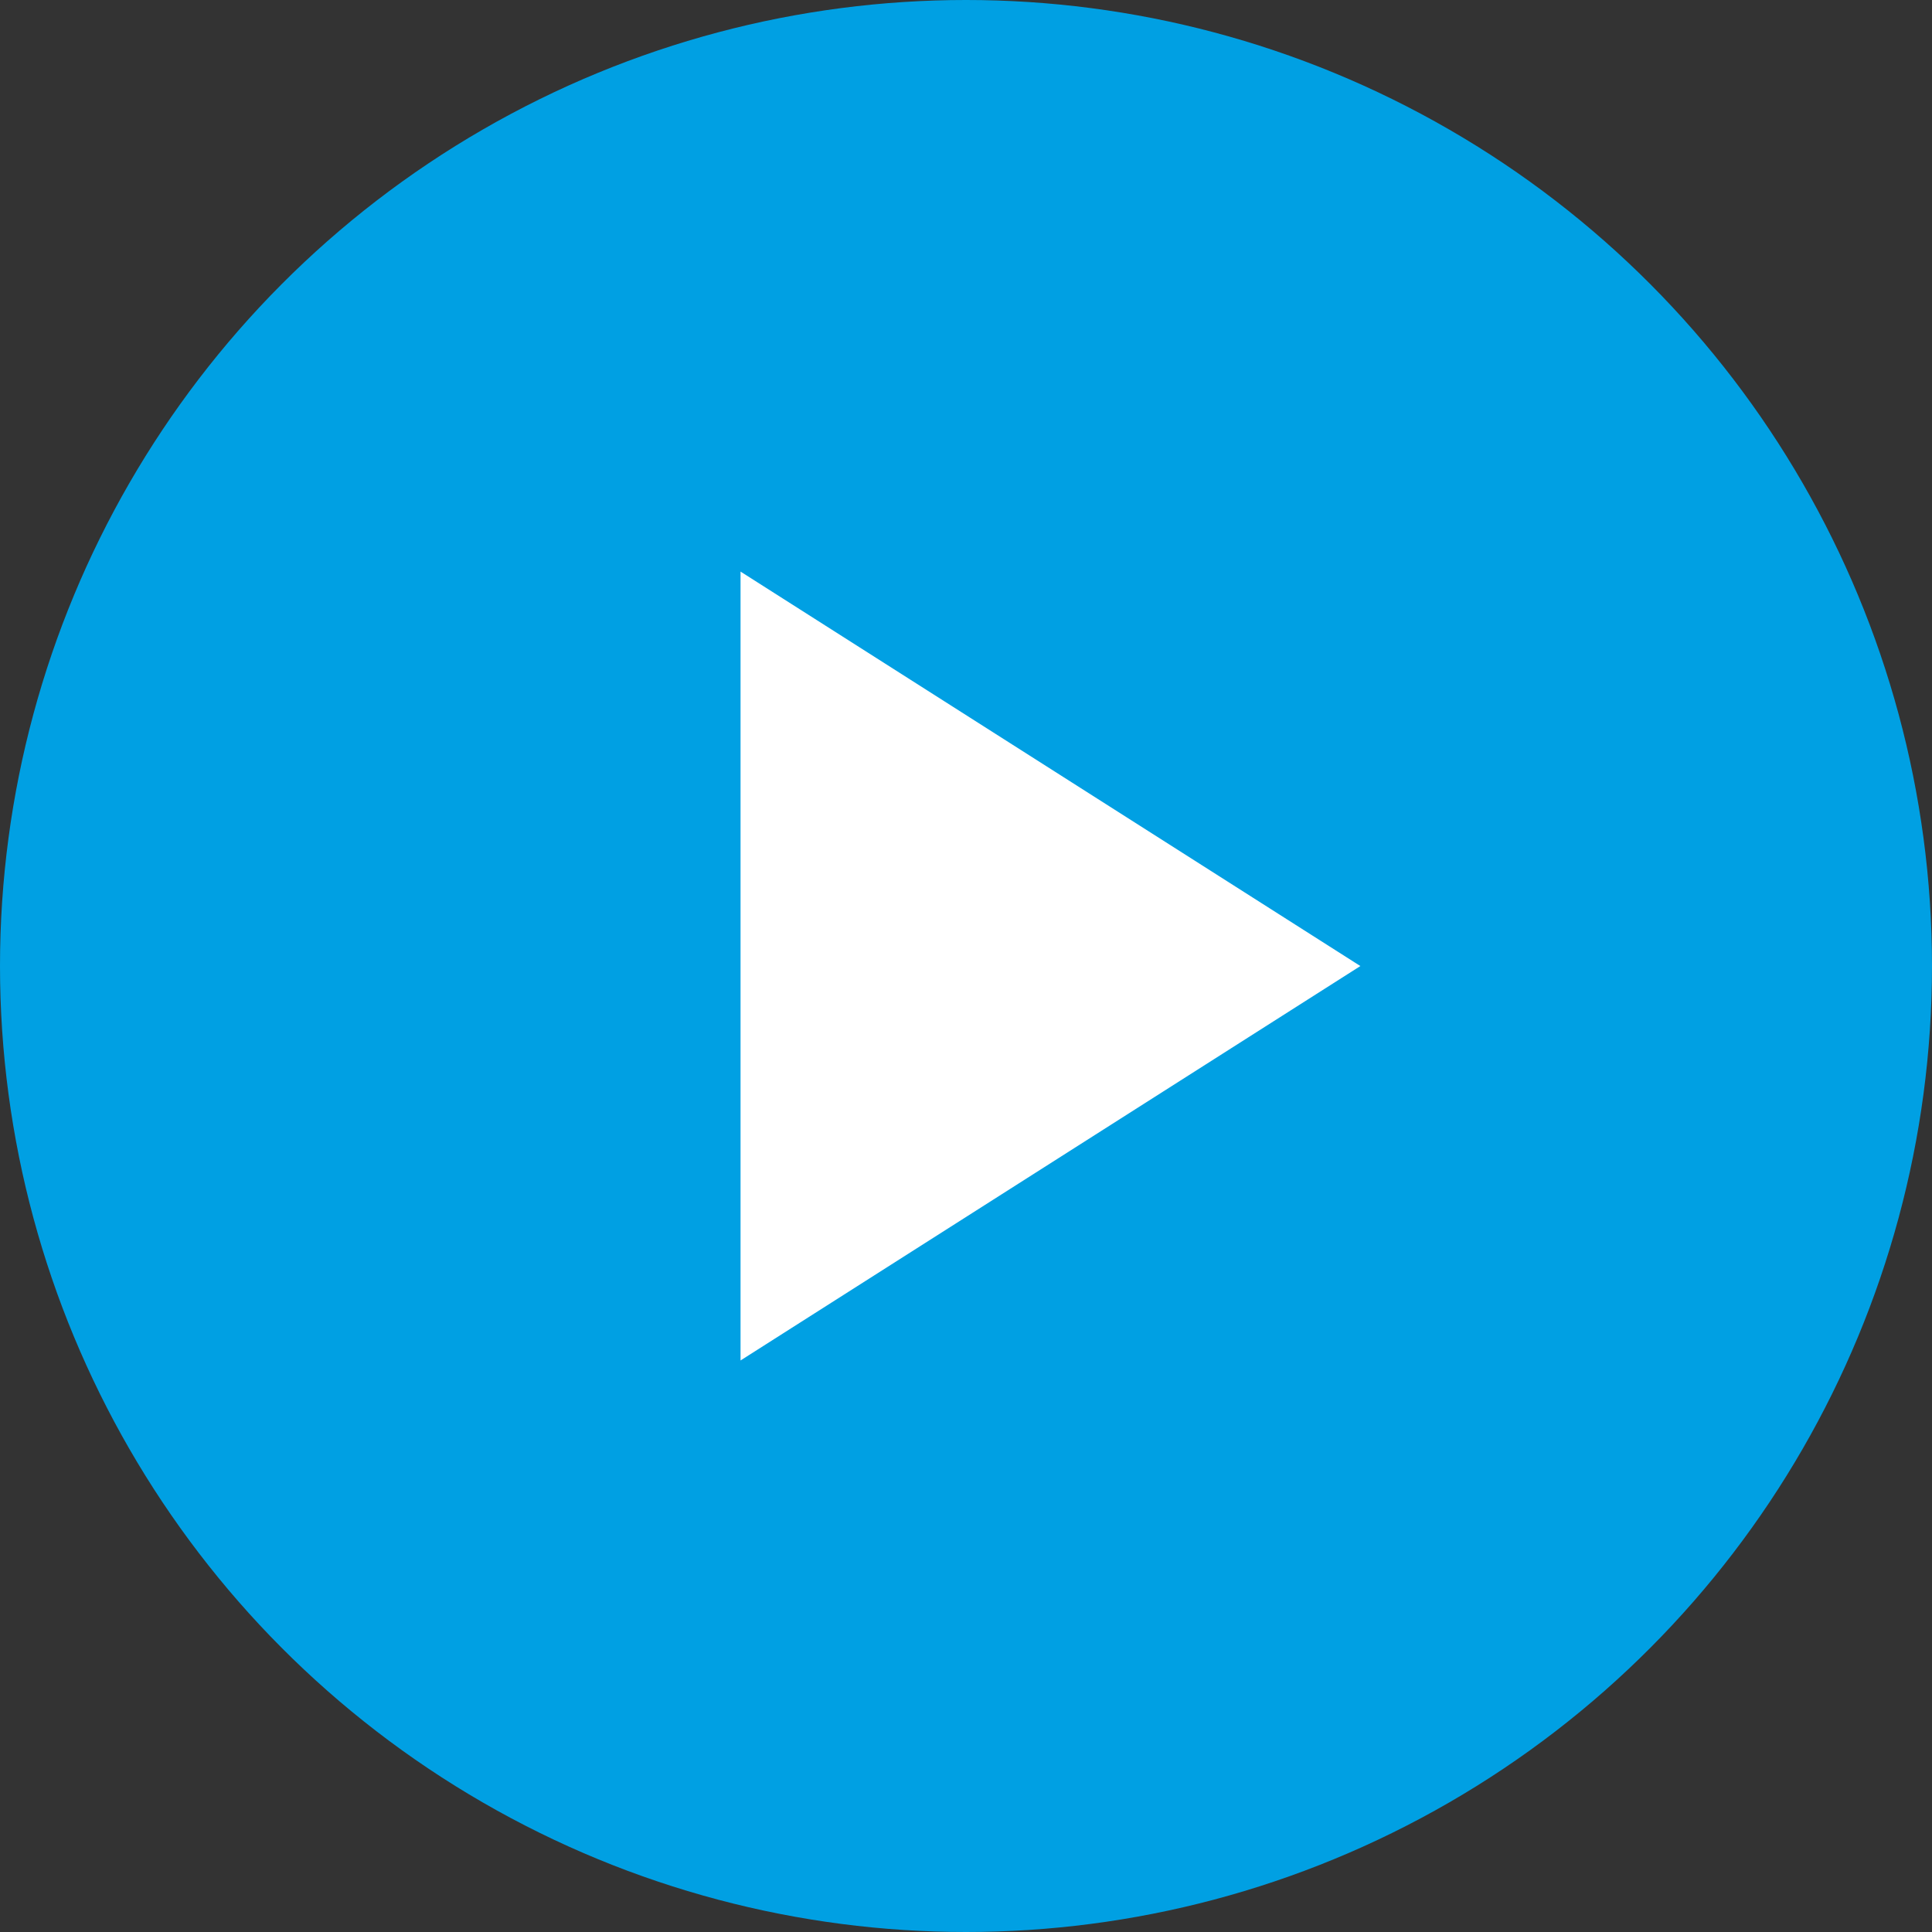
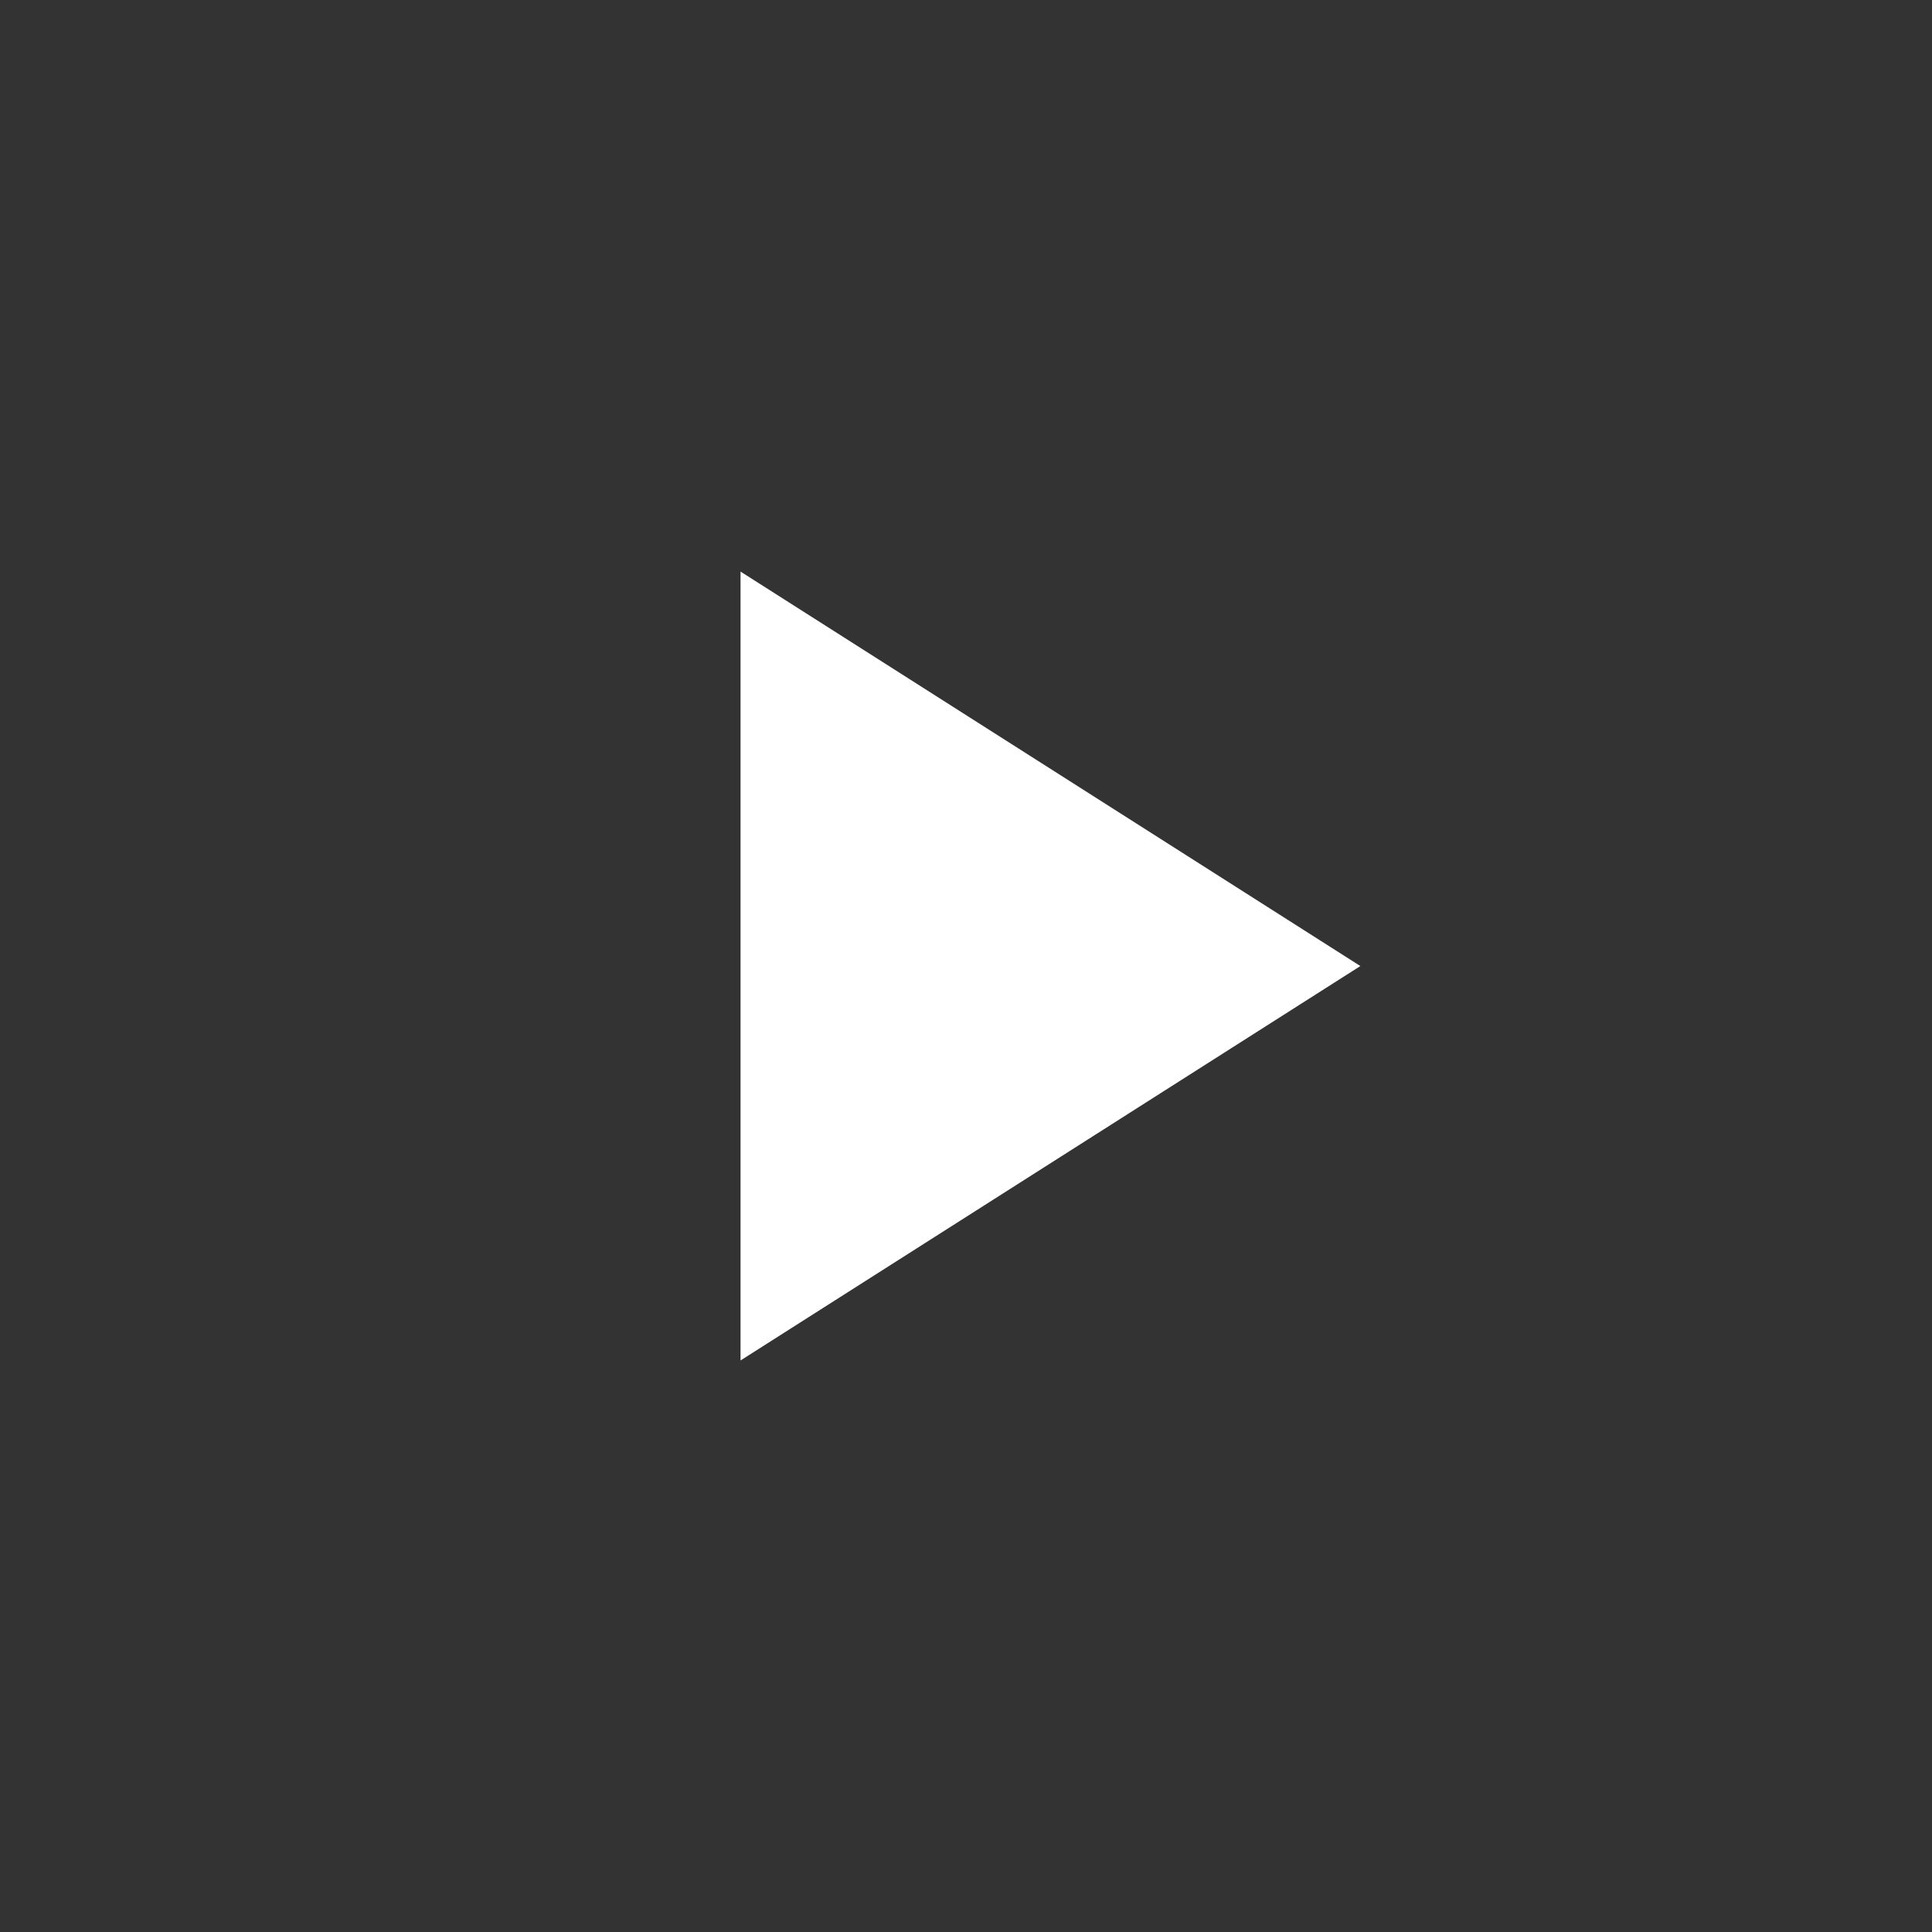
<svg xmlns="http://www.w3.org/2000/svg" width="40" height="40" viewBox="0 0 40 40" fill="none">
  <rect x="0" y="0" width="40" height="40" fill="#333333" stroke="none" />
-   <circle cx="20" cy="20" r="20" fill="#00A0E3" />
-   <path d="M15.332 28.167V11.834L28.165 20.001L15.332 28.167Z" fill="white" />
+   <path d="M15.332 28.167V11.834L28.165 20.001Z" fill="white" />
</svg>